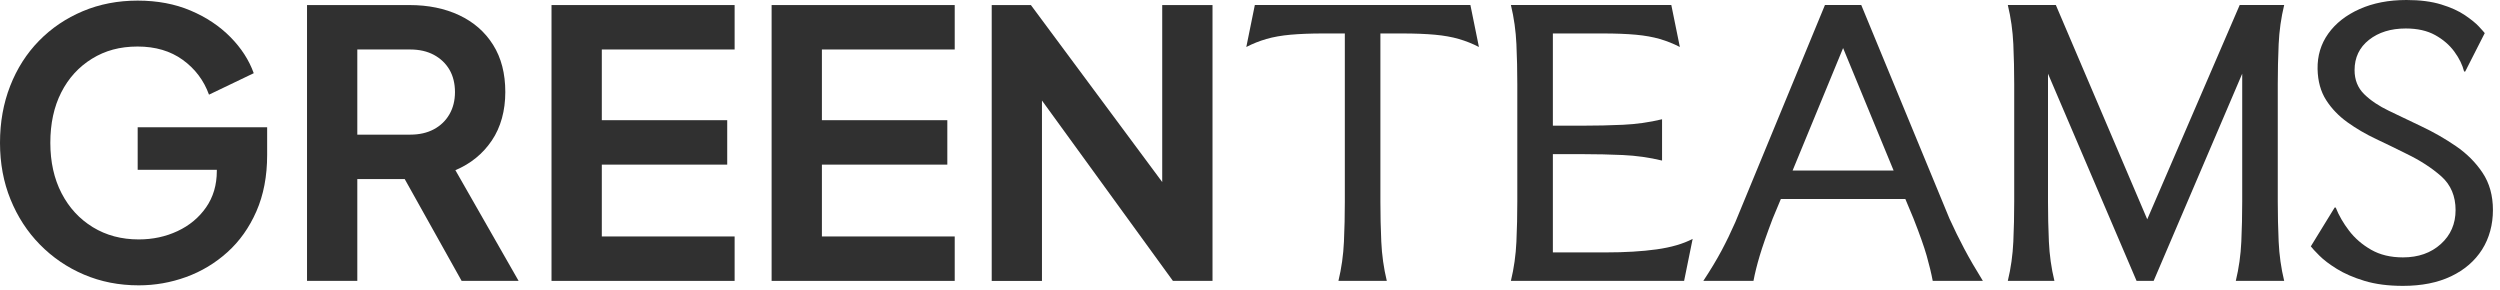
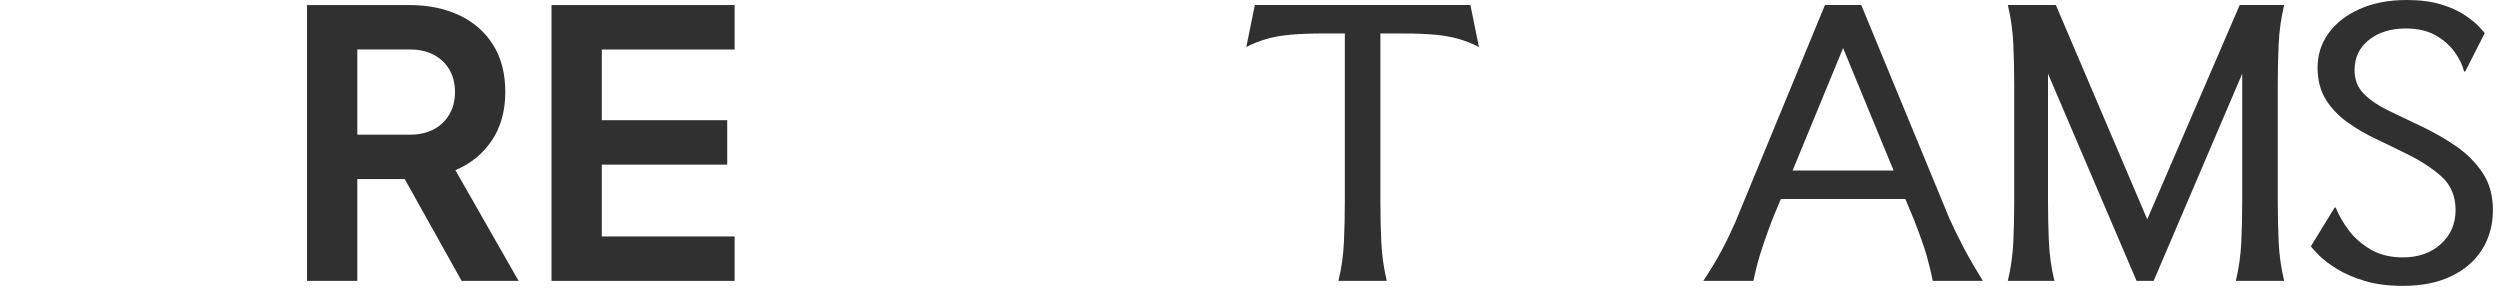
<svg xmlns="http://www.w3.org/2000/svg" width="250" height="29" viewBox="0 0 250 29" fill="none">
-   <path d="M13.871 28.534C11.898 28.534 10.073 28.174 8.398 27.459C6.719 26.743 5.253 25.743 3.994 24.461C2.735 23.18 1.757 21.674 1.053 19.944C0.349 18.217 0 16.327 0 14.28C0 12.232 0.338 10.335 1.017 8.598C1.697 6.857 2.657 5.351 3.902 4.08C5.147 2.809 6.609 1.823 8.284 1.118C9.963 0.413 11.787 0.061 13.761 0.061C15.735 0.061 17.503 0.395 19.068 1.061C20.633 1.727 21.96 2.61 23.044 3.71C24.129 4.81 24.905 6.013 25.374 7.32L20.9 9.466C20.38 8.035 19.506 6.875 18.275 5.985C17.041 5.095 15.536 4.653 13.761 4.653C11.986 4.653 10.51 5.059 9.194 5.874C7.875 6.689 6.85 7.811 6.125 9.242C5.396 10.673 5.033 12.354 5.033 14.276C5.033 16.198 5.41 17.886 6.16 19.331C6.911 20.777 7.953 21.905 9.287 22.721C10.621 23.536 12.146 23.942 13.875 23.942C15.28 23.942 16.575 23.664 17.759 23.108C18.944 22.553 19.893 21.763 20.608 20.738C21.323 19.712 21.682 18.498 21.682 17.092V14.981L23.976 16.982H13.768V12.724H26.715V15.501C26.715 17.622 26.356 19.499 25.641 21.129C24.926 22.76 23.959 24.123 22.739 25.22C21.519 26.32 20.142 27.146 18.613 27.701C17.083 28.256 15.504 28.534 13.879 28.534H13.871Z" fill="#303030" />
  <path d="M30.702 28.089V0.506H40.949C42.824 0.506 44.481 0.844 45.925 1.524C47.369 2.204 48.497 3.19 49.311 4.486C50.126 5.782 50.531 7.355 50.531 9.206C50.531 11.058 50.08 12.724 49.18 14.055C48.28 15.387 47.063 16.377 45.538 17.017L51.861 28.089H46.163L39.395 15.981L42.649 17.907H35.731V28.089H30.702ZM35.731 13.464H41.02C41.931 13.464 42.721 13.286 43.389 12.927C44.054 12.571 44.574 12.069 44.944 11.428C45.313 10.787 45.498 10.047 45.498 9.206C45.498 8.366 45.313 7.597 44.944 6.967C44.574 6.337 44.054 5.846 43.389 5.486C42.724 5.13 41.934 4.949 41.02 4.949H35.731V13.464Z" fill="#303030" />
  <path d="M55.151 28.089V0.506H73.462V4.949H60.181V12.019H72.722V16.462H60.181V23.646H73.462V28.089H55.151Z" fill="#303030" />
-   <path d="M77.161 28.089V0.506H95.472V4.949H82.19V12.019H94.732V16.462H82.19V23.646H95.472V28.089H77.161Z" fill="#303030" />
-   <path d="M99.171 28.089V0.506H103.09L118.256 20.944L116.222 21.35V0.506H121.251V28.089H117.292L102.347 7.505L104.196 7.099V28.093H99.167L99.171 28.089Z" fill="#303030" />
  <path d="M147.039 0.498L147.892 4.699C147.252 4.368 146.583 4.101 145.883 3.898C145.182 3.695 144.382 3.553 143.482 3.471C142.582 3.389 141.479 3.346 140.174 3.346H138.04V20.186C138.04 21.514 138.068 22.845 138.129 24.173C138.189 25.501 138.371 26.807 138.68 28.089H133.843C134.152 26.807 134.334 25.501 134.394 24.173C134.455 22.845 134.483 21.514 134.483 20.186V3.346H132.349C131.069 3.346 129.973 3.389 129.059 3.471C128.145 3.553 127.341 3.695 126.64 3.898C125.94 4.101 125.271 4.368 124.631 4.699L125.484 0.498H147.039Z" fill="#303030" />
-   <path d="M167.131 0.498L167.985 4.699C167.344 4.368 166.676 4.101 165.975 3.898C165.274 3.695 164.474 3.553 163.574 3.471C162.674 3.389 161.572 3.346 160.266 3.346H155.287V12.567H158.31C159.637 12.567 160.967 12.539 162.294 12.478C163.62 12.417 164.926 12.236 166.206 11.926V16.056C164.926 15.746 163.62 15.565 162.294 15.504C160.967 15.444 159.637 15.415 158.31 15.415H155.287V25.241H160.551C162.496 25.241 164.197 25.141 165.655 24.938C167.113 24.735 168.315 24.386 169.265 23.888L168.411 28.089H151.09C151.399 26.807 151.581 25.501 151.641 24.173C151.702 22.845 151.73 21.514 151.73 20.186V8.402C151.73 7.074 151.702 5.742 151.641 4.414C151.581 3.086 151.399 1.78 151.09 0.498H167.131Z" fill="#303030" />
  <path d="M182.496 0.498H186.124L194.945 21.859C195.418 22.902 195.912 23.906 196.421 24.867C196.93 25.828 197.552 26.903 198.288 28.089H193.273C193.131 27.331 192.928 26.494 192.669 25.579C192.409 24.664 191.968 23.425 191.353 21.859L190.535 19.901H178.086L177.268 21.859C176.674 23.425 176.243 24.664 175.97 25.579C175.696 26.494 175.489 27.331 175.347 28.089H170.332C171.068 26.975 171.676 25.96 172.164 25.045C172.651 24.13 173.106 23.187 173.533 22.215L182.496 0.498ZM179.26 17.053H189.361L184.31 4.806L179.26 17.053Z" fill="#303030" />
  <path d="M205.583 0.498L214.724 21.93L223.972 0.498H228.418C228.108 1.78 227.927 3.086 227.866 4.414C227.806 5.742 227.777 7.074 227.777 8.402V20.186C227.777 21.514 227.806 22.845 227.866 24.173C227.927 25.501 228.108 26.807 228.418 28.089H223.58C223.89 26.807 224.071 25.501 224.132 24.173C224.192 22.845 224.221 21.514 224.221 20.186V7.369L215.364 28.089H213.657L204.8 7.369V20.186C204.8 21.514 204.829 22.845 204.889 24.173C204.95 25.501 205.131 26.807 205.441 28.089H200.781C201.091 26.807 201.272 25.501 201.333 24.173C201.393 22.845 201.421 21.514 201.421 20.186V8.402C201.421 7.074 201.393 5.742 201.333 4.414C201.272 3.086 201.091 1.78 200.781 0.498H205.583Z" fill="#303030" />
  <path d="M248.475 3.311L246.519 7.156H246.412C246.245 6.49 245.921 5.828 245.434 5.162C244.946 4.496 244.306 3.945 243.513 3.507C242.72 3.069 241.742 2.848 240.579 2.848C239.085 2.848 237.858 3.229 236.897 3.987C235.937 4.746 235.457 5.757 235.457 7.013C235.457 7.985 235.777 8.786 236.417 9.416C237.057 10.047 237.886 10.602 238.907 11.09C239.928 11.577 241.005 12.094 242.144 12.638C243.353 13.208 244.502 13.867 245.594 14.614C246.686 15.362 247.575 16.252 248.261 17.284C248.948 18.317 249.293 19.555 249.293 21.005C249.293 22.453 248.93 23.817 248.208 24.956C247.482 26.095 246.455 26.985 245.114 27.626C243.773 28.267 242.169 28.587 240.294 28.587C238.825 28.587 237.545 28.42 236.453 28.089C235.361 27.758 234.443 27.359 233.696 26.896C232.949 26.434 232.362 25.989 231.936 25.561C231.509 25.134 231.224 24.825 231.082 24.636L233.465 20.755H233.572C233.881 21.538 234.326 22.311 234.906 23.069C235.485 23.828 236.222 24.465 237.111 24.974C238 25.483 239.06 25.739 240.294 25.739C241.834 25.739 243.097 25.294 244.082 24.404C245.067 23.514 245.558 22.382 245.558 21.005C245.558 19.627 245.085 18.484 244.135 17.64C243.186 16.797 242.026 16.045 240.65 15.38C239.654 14.881 238.64 14.39 237.609 13.902C236.577 13.414 235.624 12.859 234.746 12.229C233.867 11.599 233.156 10.858 232.611 10.004C232.067 9.149 231.783 8.117 231.758 6.907C231.733 5.579 232.089 4.397 232.825 3.364C233.561 2.332 234.603 1.513 235.955 0.908C237.306 0.303 238.871 0 240.65 0C242.001 0 243.157 0.15 244.118 0.445C245.078 0.74 245.868 1.097 246.483 1.513C247.098 1.93 247.568 2.307 247.888 2.652C248.208 2.998 248.404 3.215 248.475 3.311Z" fill="#303030" />
</svg>